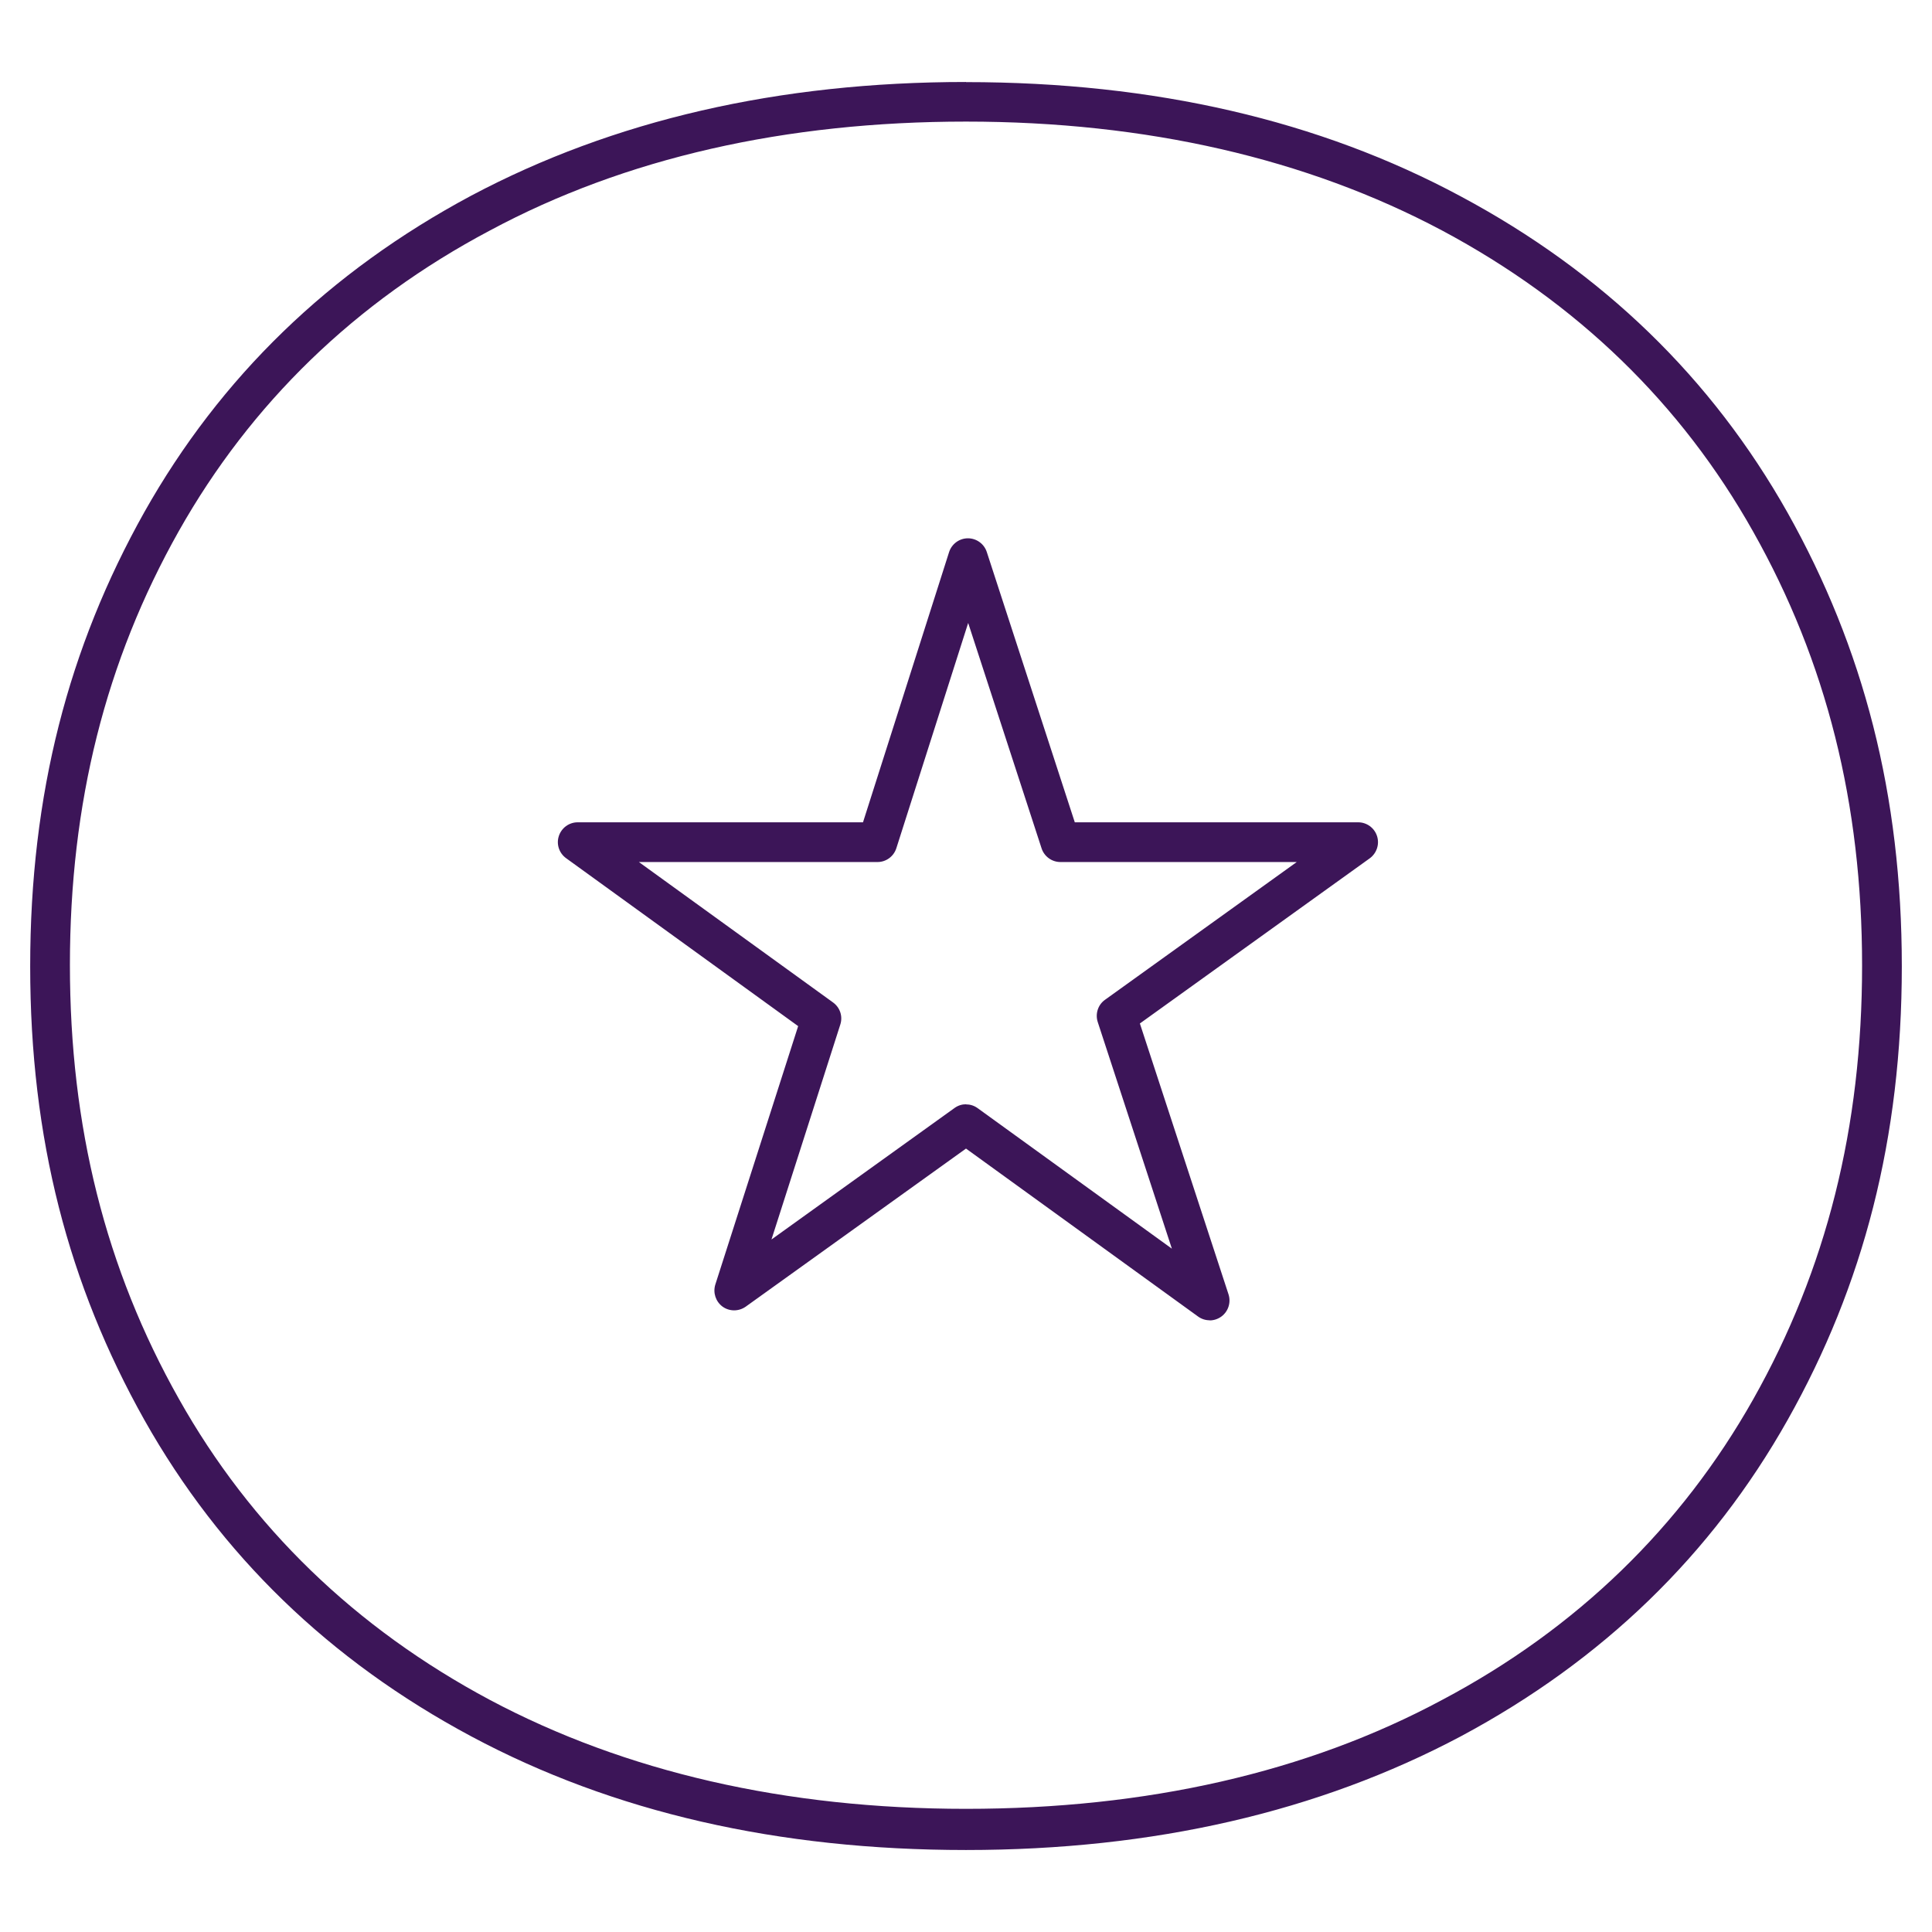
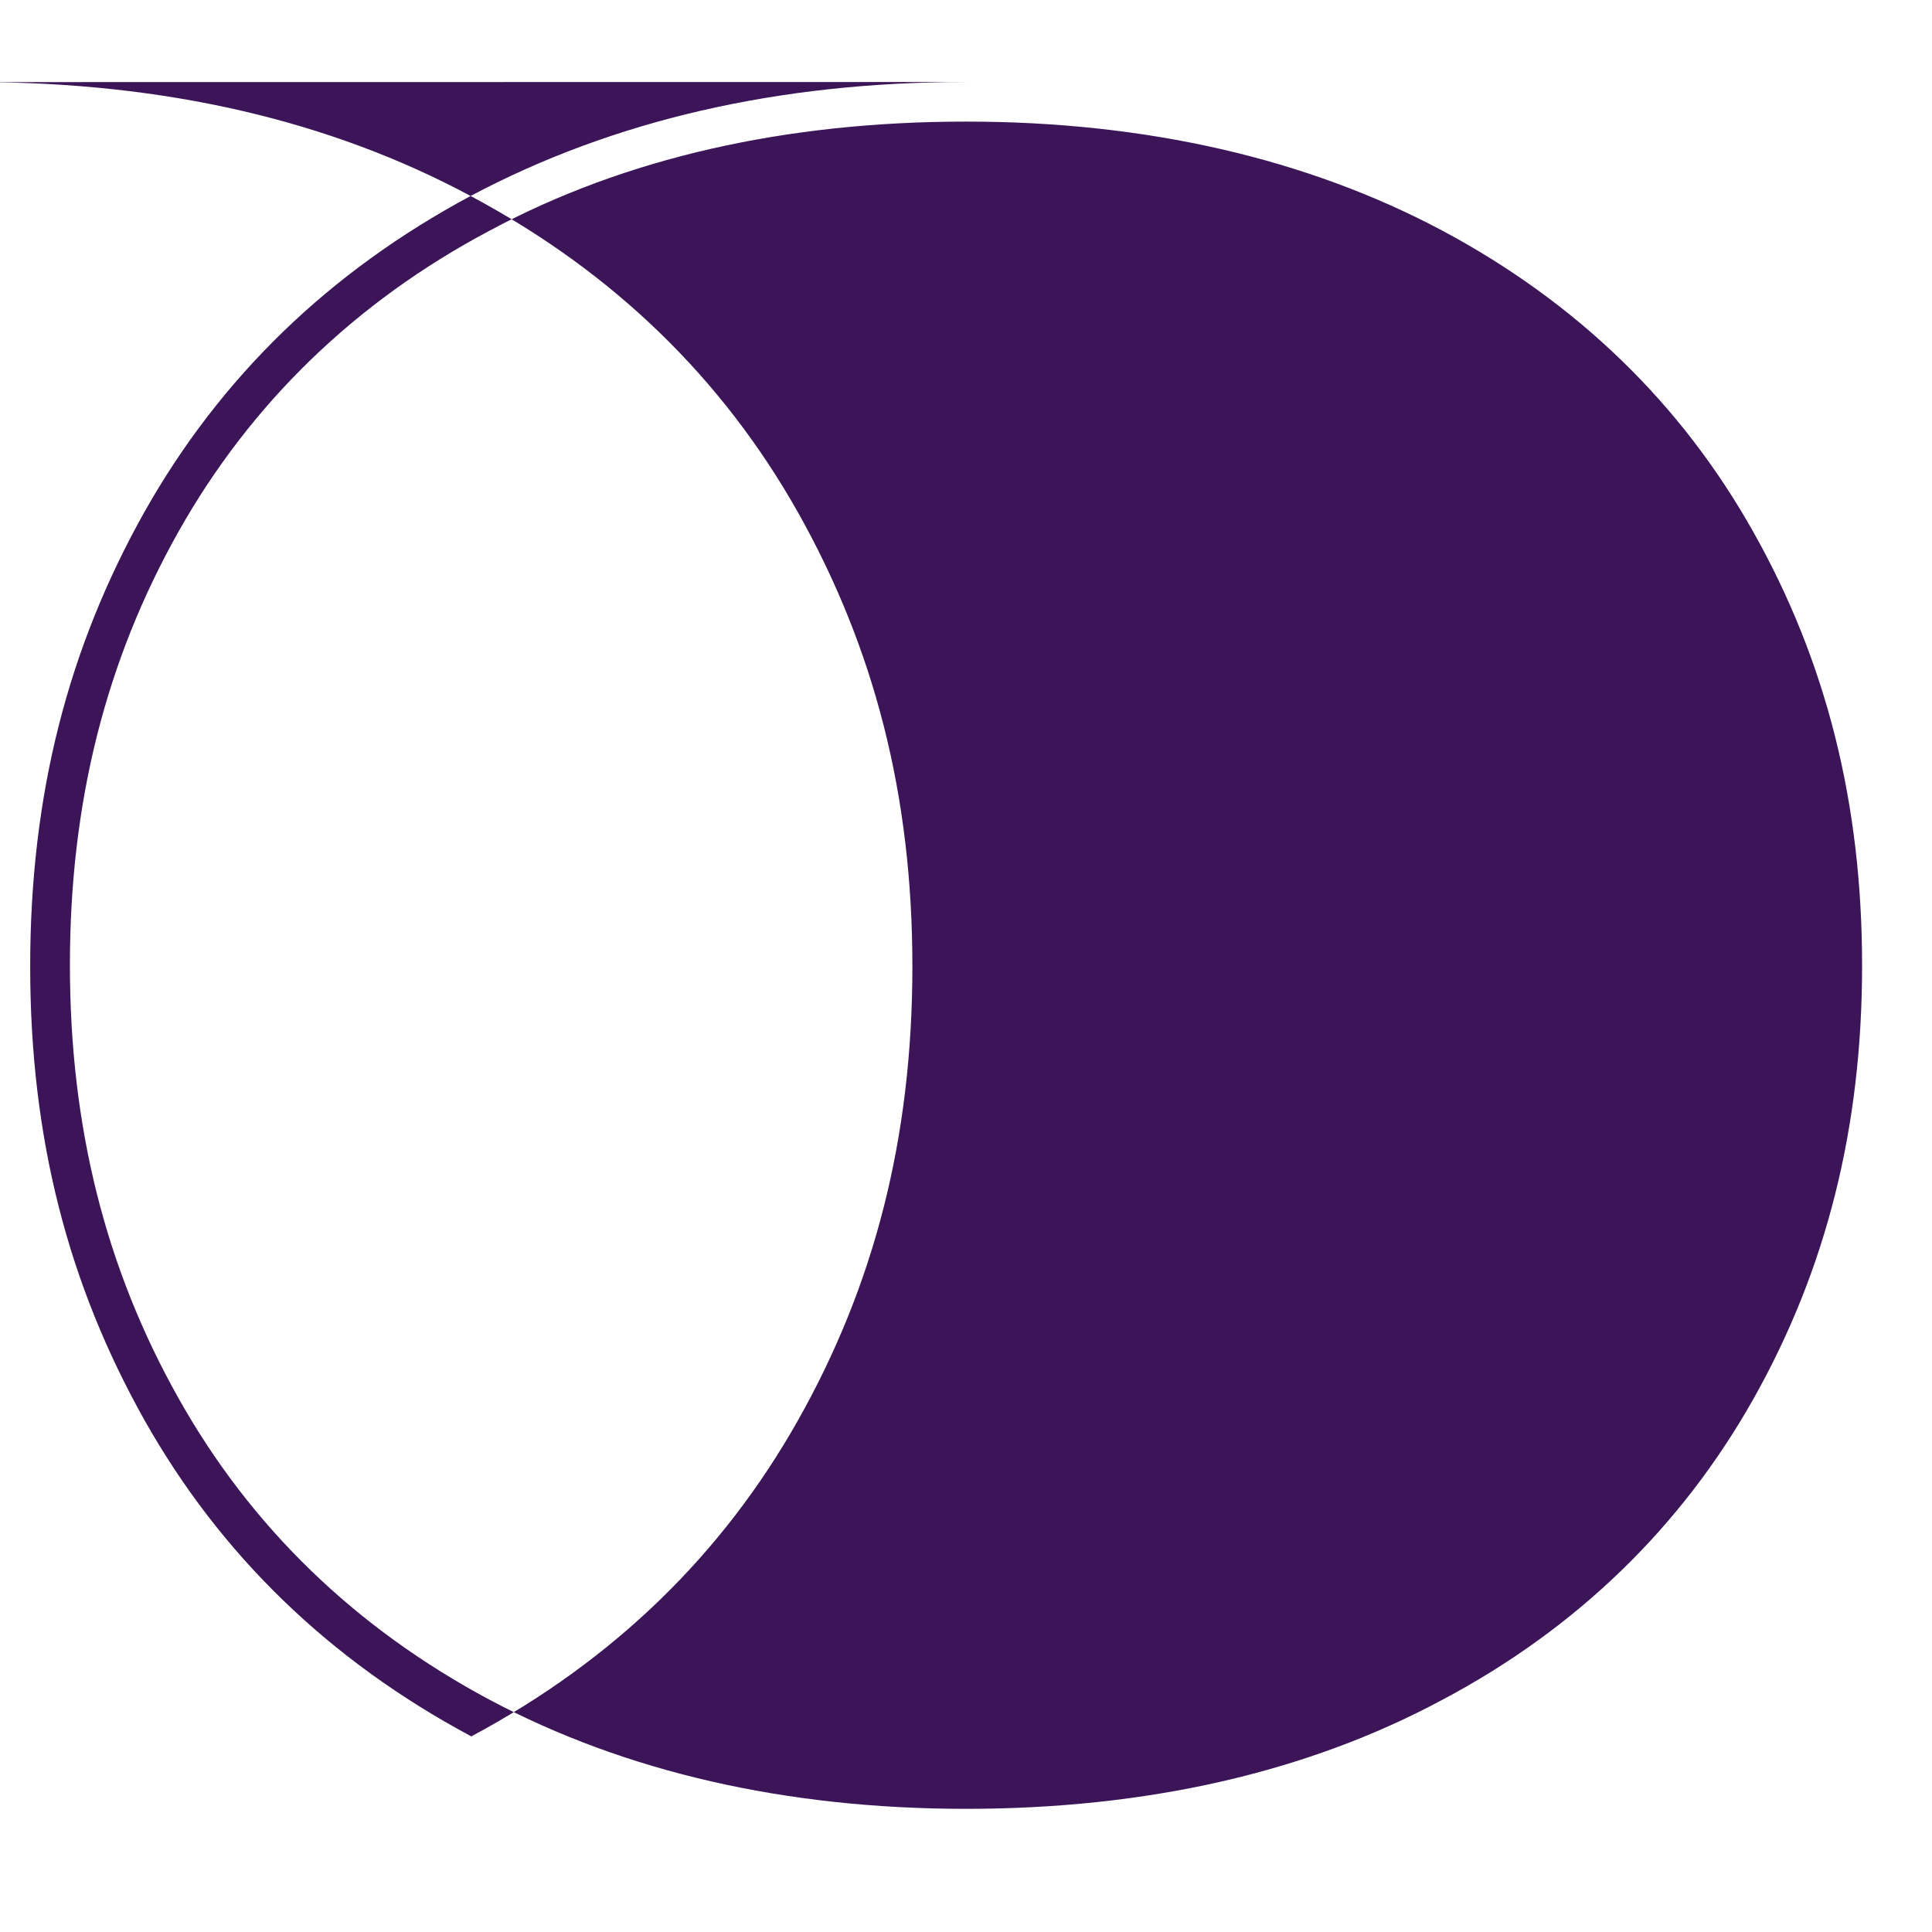
<svg xmlns="http://www.w3.org/2000/svg" viewBox="0 0 160 160">
  <g fill="#3c1558">
-     <path d="m100.18 109.34c-.34 0-.67-.1-.96-.31l-19.22-13.91-18.24 13.09c-.58.41-1.35.41-1.92 0-.57-.42-.81-1.15-.6-1.83l6.86-21.4-19.22-13.91c-.58-.42-.82-1.16-.6-1.83.22-.68.85-1.14 1.56-1.14h23.63l7.13-22.38c.22-.68.85-1.14 1.56-1.14.71 0 1.34.46 1.56 1.13l7.29 22.39h23.47c.71 0 1.34.46 1.56 1.14s-.03 1.42-.6 1.84l-19.04 13.68 7.34 22.43c.22.68-.02 1.42-.59 1.84-.29.21-.63.32-.97.32zm-20.18-17.88c.34 0 .67.1.96.31l16.09 11.64-6.14-18.77c-.22-.68.02-1.43.6-1.84l15.88-11.41h-19.57c-.71 0-1.34-.46-1.56-1.13l-6.08-18.67-5.95 18.66c-.22.68-.85 1.14-1.56 1.14h-19.76l16.08 11.63c.58.42.82 1.15.6 1.83l-5.7 17.8 15.16-10.89c.29-.21.62-.31.96-.31z" />
-     <path d="m80 10.07c14.93 0 28.22 3.06 39.43 9.02 11.16 5.96 19.8 14.33 25.76 24.94 6.07 10.77 9.02 22.53 9.02 35.93s-2.95 25.16-9.02 35.93c-5.96 10.56-14.6 18.98-25.76 24.89-11.21 6.02-24.5 9.02-39.43 9.02s-28.22-3.06-39.43-9.02c-11.16-5.96-19.8-14.33-25.76-24.94-6.07-10.77-9.02-22.53-9.02-35.93s2.95-25.16 9.02-35.93c5.96-10.56 14.6-18.98 25.76-24.89 11.21-6.02 24.5-9.02 39.43-9.02m0-3.28c-15.53 0-29.21 3.17-40.97 9.41-11.76 6.29-20.78 15.04-27.07 26.2-6.29 11.21-9.46 23.35-9.46 37.63s3.17 26.36 9.46 37.57c6.29 11.16 15.31 19.91 27.07 26.2s25.43 9.41 40.97 9.41 29.21-3.17 40.97-9.41c11.76-6.29 20.78-15.04 27.07-26.2s9.46-23.35 9.46-37.57-3.17-26.36-9.46-37.57c-6.29-11.16-15.31-19.91-27.07-26.2-11.7-6.29-25.38-9.46-40.97-9.46z" />
+     <path d="m80 10.07c14.93 0 28.22 3.06 39.43 9.02 11.16 5.96 19.8 14.33 25.76 24.94 6.07 10.77 9.02 22.53 9.02 35.93s-2.95 25.16-9.02 35.93c-5.96 10.56-14.6 18.98-25.76 24.89-11.21 6.02-24.5 9.02-39.43 9.02s-28.22-3.06-39.43-9.02c-11.16-5.96-19.8-14.33-25.76-24.94-6.07-10.77-9.02-22.53-9.02-35.93s2.95-25.16 9.02-35.93c5.96-10.56 14.6-18.98 25.76-24.89 11.21-6.02 24.5-9.02 39.43-9.02m0-3.28c-15.53 0-29.21 3.17-40.97 9.41-11.76 6.29-20.78 15.04-27.07 26.2-6.29 11.21-9.46 23.35-9.46 37.63s3.17 26.36 9.46 37.57c6.29 11.16 15.31 19.91 27.07 26.2c11.76-6.29 20.78-15.04 27.07-26.2s9.46-23.35 9.46-37.57-3.17-26.36-9.46-37.57c-6.29-11.16-15.31-19.91-27.07-26.2-11.7-6.29-25.38-9.46-40.97-9.46z" />
  </g>
</svg>